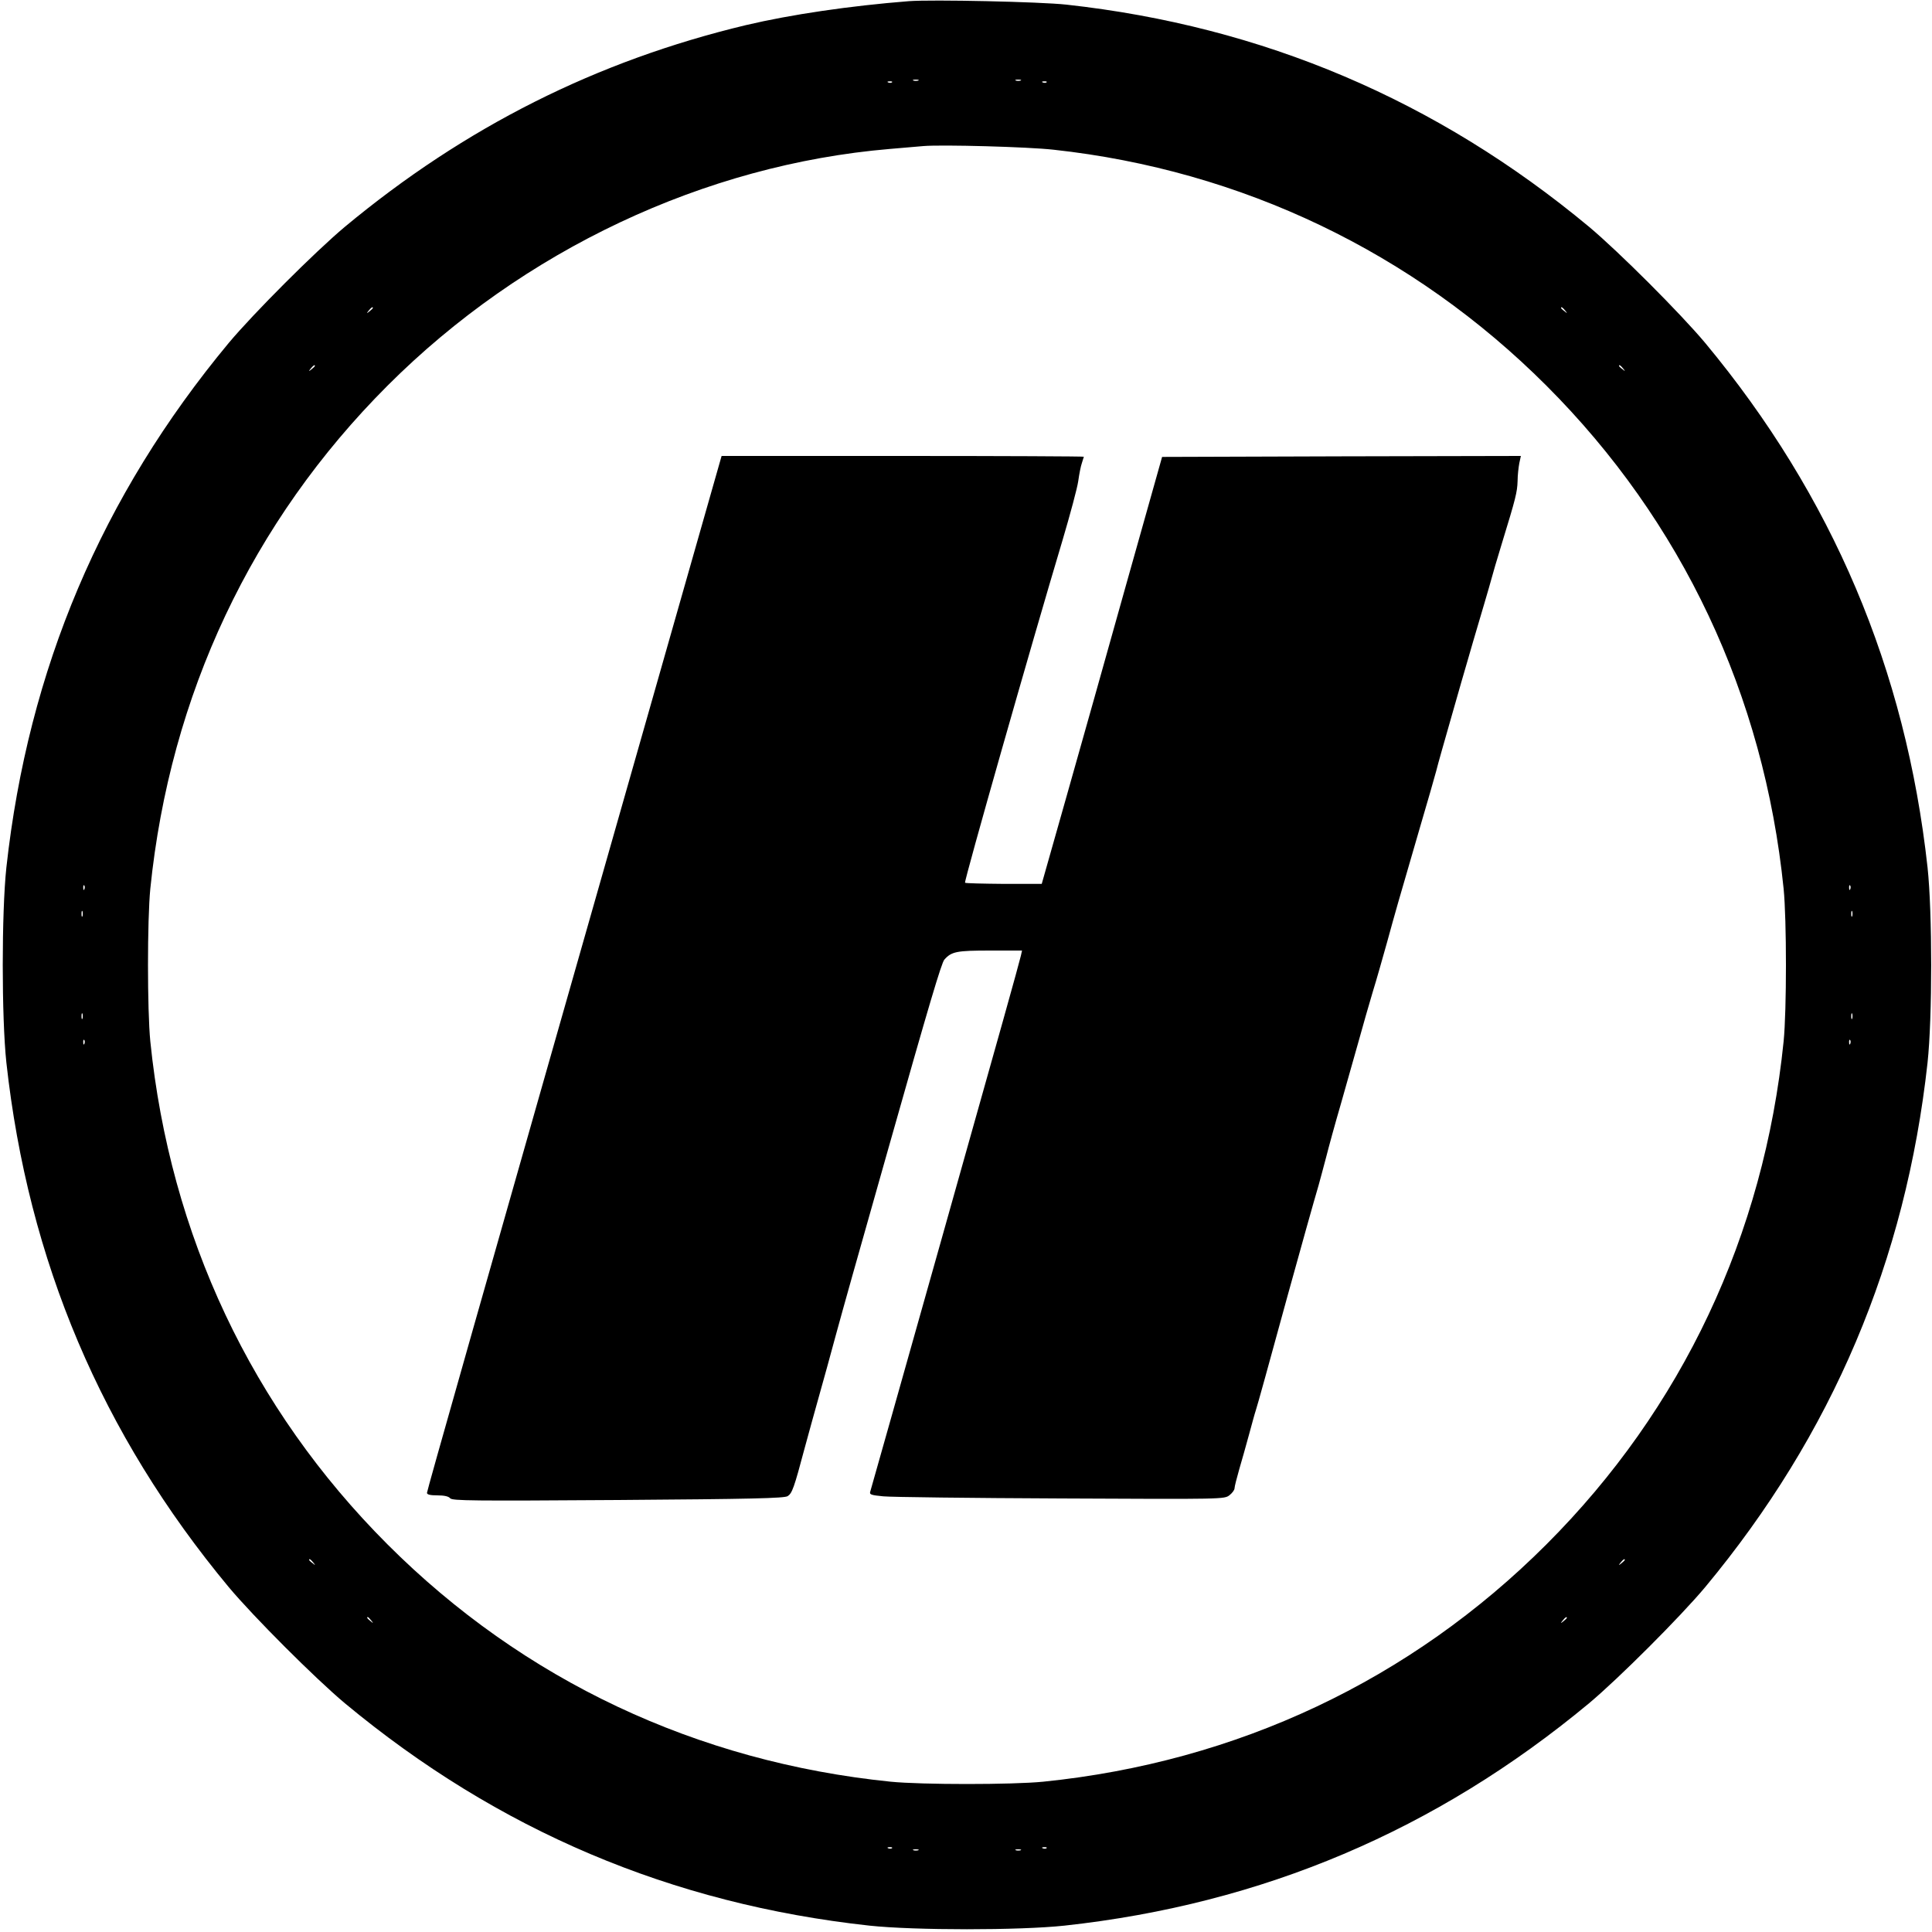
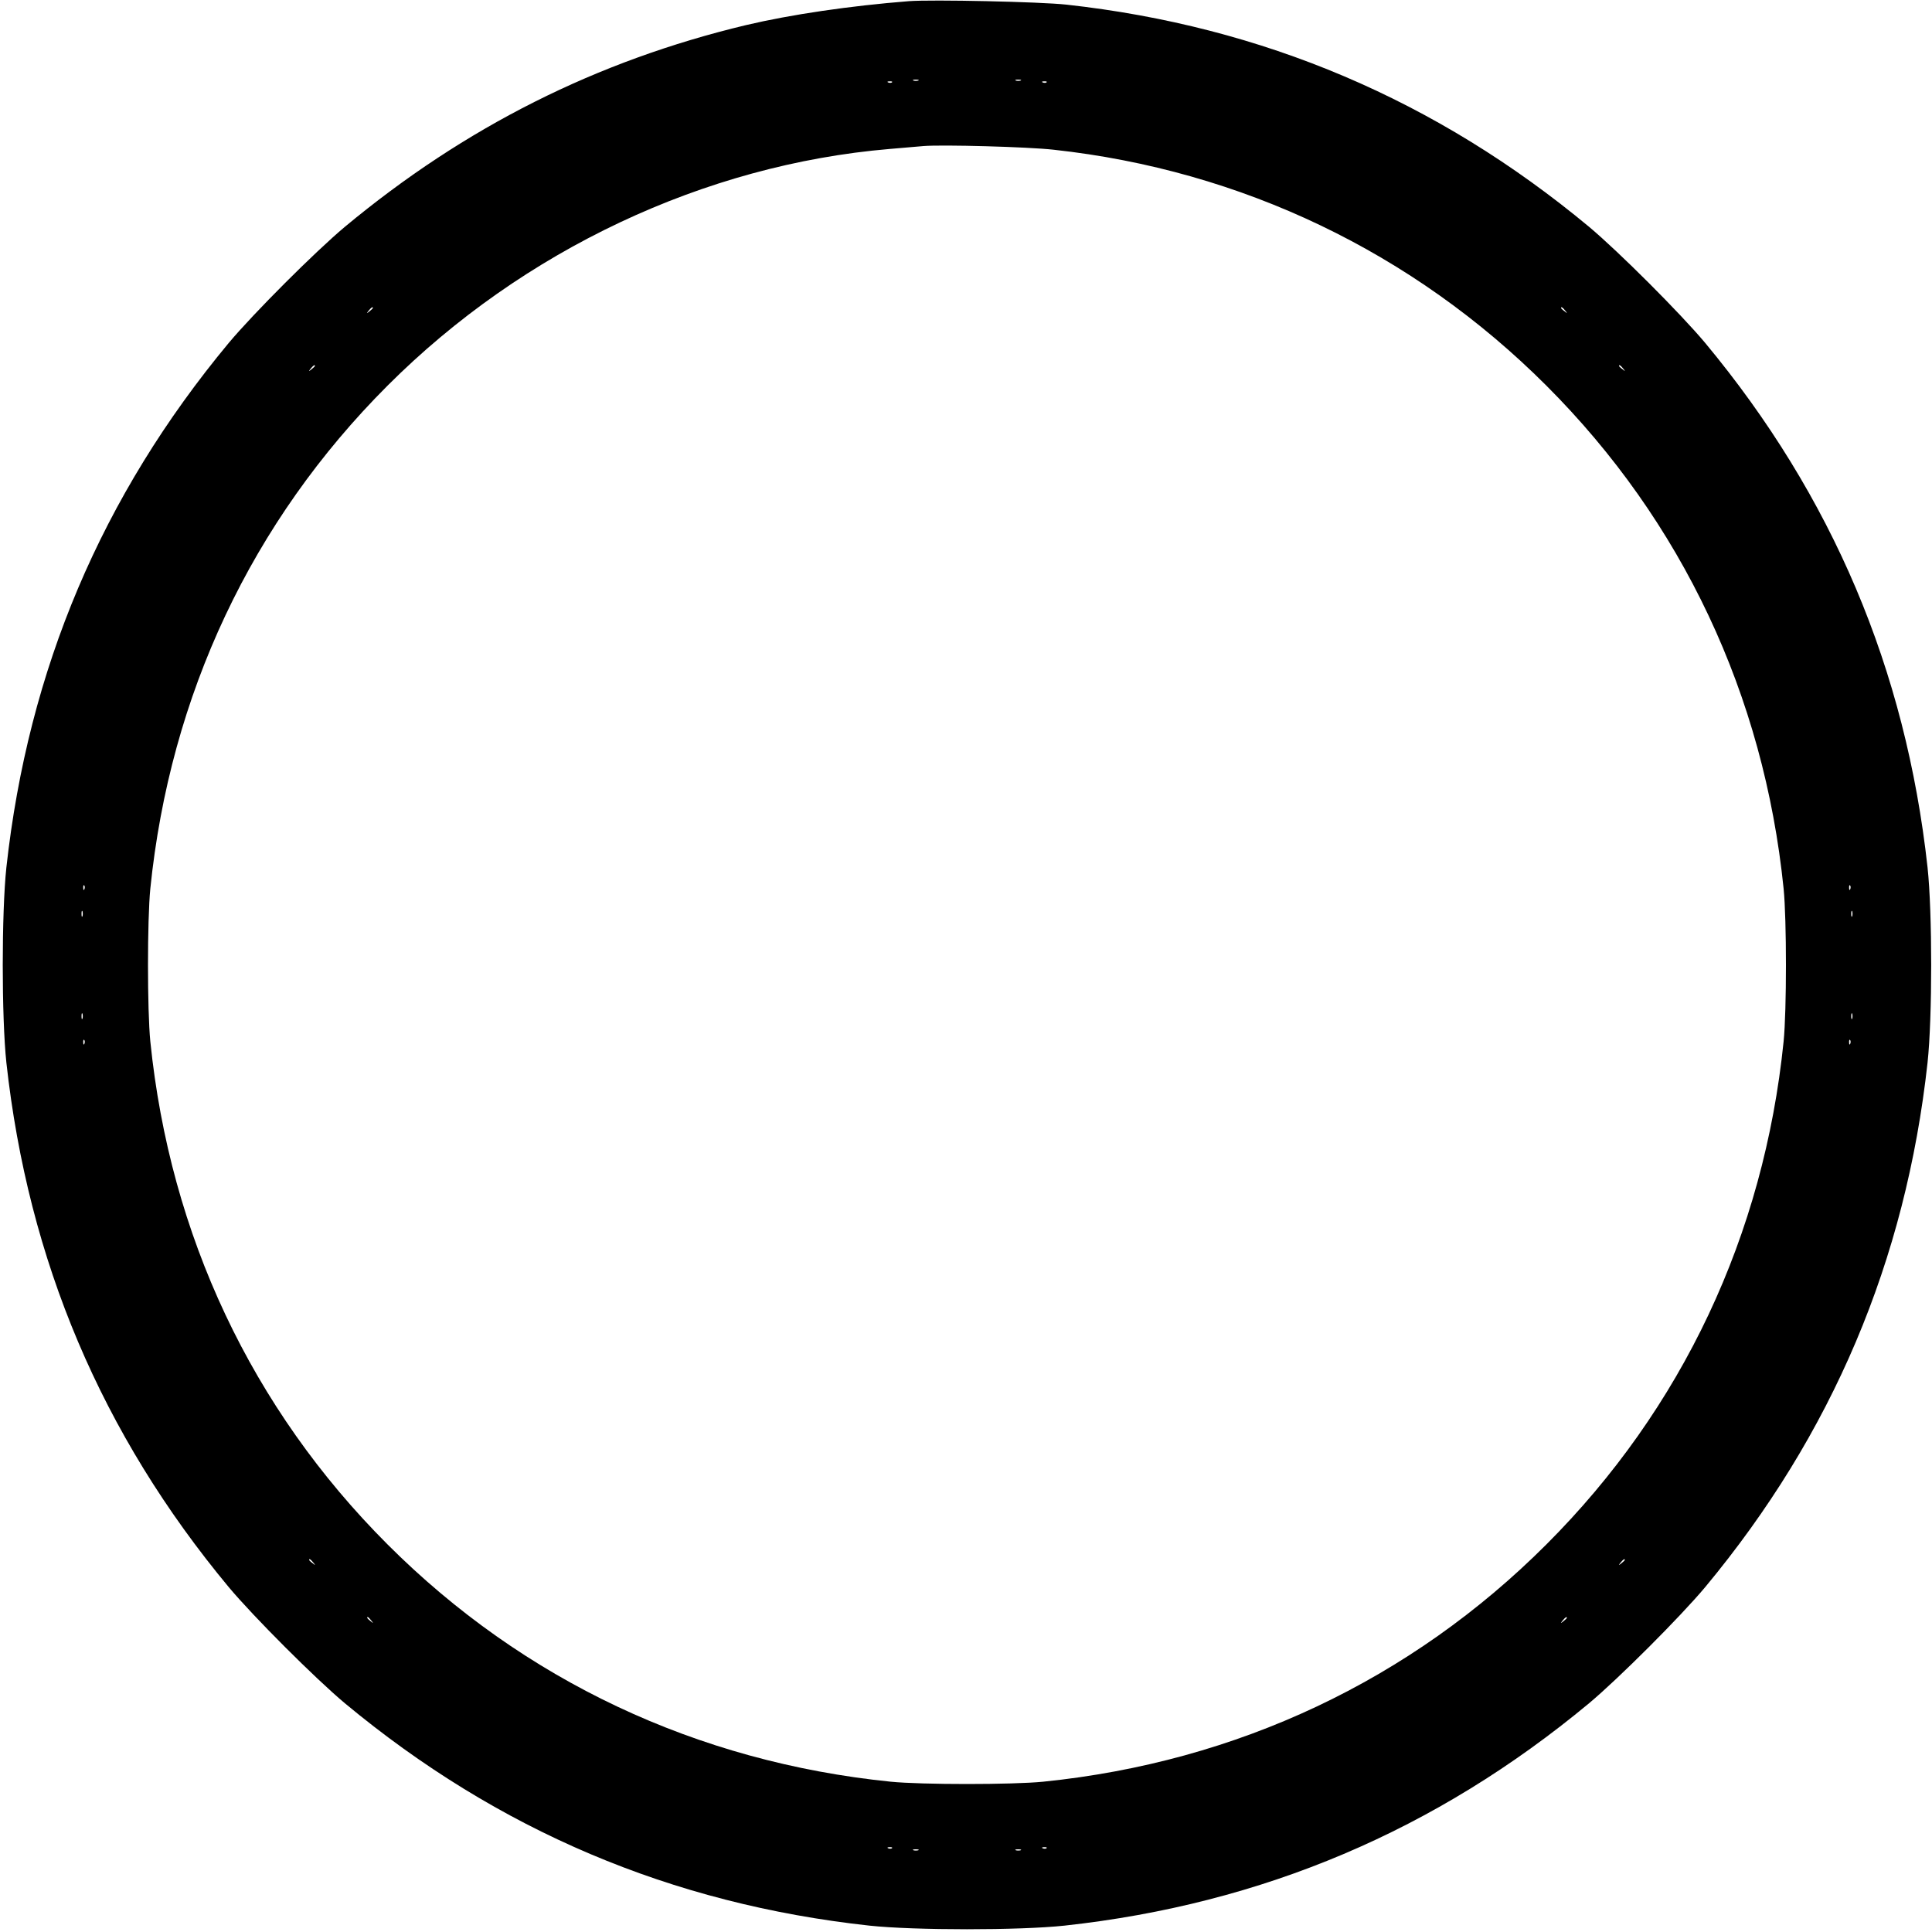
<svg xmlns="http://www.w3.org/2000/svg" version="1.0" width="1000pt" height="1000pt" viewBox="0 0 1000 1000" preserveAspectRatio="xMidYMid meet">
  <g transform="translate(0,1000) scale(0.1,-0.1)" fill="#000000" stroke="none">
    <path d="M4705 9994 c-305 -24 -611 -69 -844 -124 -773 -185 -1454 -527 -2076 -1044 -154 -129 -472 -447 -601 -601 -658 -792 -1038 -1689 -1151 -2715 -25 -233 -25 -777 0 -1010 113 -1026 493 -1923 1151 -2715 129 -154 447 -472 601 -601 792 -658 1690 -1039 2715 -1151 233 -25 777 -25 1010 0 1025 112 1923 493 2715 1151 154 129 472 447 601 601 658 792 1038 1689 1151 2715 25 233 25 777 0 1010 -113 1026 -493 1923 -1151 2715 -129 154 -447 472 -601 601 -789 656 -1689 1038 -2705 1150 -137 15 -695 27 -815 18z m48 -411 c-7 -2 -19 -2 -25 0 -7 3 -2 5 12 5 14 0 19 -2 13 -5z m530 0 c-7 -2 -19 -2 -25 0 -7 3 -2 5 12 5 14 0 19 -2 13 -5z m-666 -9 c-3 -3 -12 -4 -19 -1 -8 3 -5 6 6 6 11 1 17 -2 13 -5z m800 0 c-3 -3 -12 -4 -19 -1 -8 3 -5 6 6 6 11 1 17 -2 13 -5z m37 -349 c972 -106 1860 -531 2550 -1221 702 -702 1126 -1601 1228 -2604 16 -161 16 -629 0 -790 -102 -1003 -525 -1901 -1228 -2604 -703 -703 -1601 -1126 -2604 -1228 -161 -16 -629 -16 -790 0 -1003 102 -1901 525 -2604 1228 -703 703 -1126 1601 -1228 2604 -16 161 -16 629 0 790 102 1003 525 1901 1228 2604 701 701 1641 1144 2599 1225 72 6 150 13 175 15 95 8 542 -4 674 -19z m-3524 -819 c0 -2 -8 -10 -17 -17 -16 -13 -17 -12 -4 4 13 16 21 21 21 13z m6171 -13 c13 -16 12 -17 -3 -4 -10 7 -18 15 -18 17 0 8 8 3 21 -13z m-6471 -287 c0 -2 -8 -10 -17 -17 -16 -13 -17 -12 -4 4 13 16 21 21 21 13z m6771 -13 c13 -16 12 -17 -3 -4 -10 7 -18 15 -18 17 0 8 8 3 21 -13z m-7964 -2695 c-3 -8 -6 -5 -6 6 -1 11 2 17 5 13 3 -3 4 -12 1 -19z m9140 0 c-3 -8 -6 -5 -6 6 -1 11 2 17 5 13 3 -3 4 -12 1 -19z m-9150 -140 c-3 -7 -5 -2 -5 12 0 14 2 19 5 13 2 -7 2 -19 0 -25z m9160 0 c-3 -7 -5 -2 -5 12 0 14 2 19 5 13 2 -7 2 -19 0 -25z m-9160 -530 c-3 -7 -5 -2 -5 12 0 14 2 19 5 13 2 -7 2 -19 0 -25z m9160 0 c-3 -7 -5 -2 -5 12 0 14 2 19 5 13 2 -7 2 -19 0 -25z m-9150 -130 c-3 -8 -6 -5 -6 6 -1 11 2 17 5 13 3 -3 4 -12 1 -19z m9140 0 c-3 -8 -6 -5 -6 6 -1 11 2 17 5 13 3 -3 4 -12 1 -19z m-7956 -2685 c13 -16 12 -17 -3 -4 -10 7 -18 15 -18 17 0 8 8 3 21 -13z m6789 13 c0 -2 -8 -10 -17 -17 -16 -13 -17 -12 -4 4 13 16 21 21 21 13z m-6489 -313 c13 -16 12 -17 -3 -4 -17 13 -22 21 -14 21 2 0 10 -8 17 -17z m6189 13 c0 -2 -8 -10 -17 -17 -16 -13 -17 -12 -4 4 13 16 21 21 21 13z m-3493 -1192 c-3 -3 -12 -4 -19 -1 -8 3 -5 6 6 6 11 1 17 -2 13 -5z m800 0 c-3 -3 -12 -4 -19 -1 -8 3 -5 6 6 6 11 1 17 -2 13 -5z m-664 -11 c-7 -2 -19 -2 -25 0 -7 3 -2 5 12 5 14 0 19 -2 13 -5z m530 0 c-7 -2 -19 -2 -25 0 -7 3 -2 5 12 5 14 0 19 -2 13 -5z" />
-     <path d="M3381 6397 c-927 -3253 -1171 -4113 -1171 -4124 0 -9 17 -13 54 -13 35 0 58 -5 66 -15 11 -13 115 -14 869 -9 691 5 860 9 878 20 23 15 33 42 88 249 21 77 55 201 76 275 21 74 59 212 84 305 44 161 98 353 271 963 215 760 277 968 292 985 37 42 64 47 237 47 l165 0 -6 -27 c-19 -75 -89 -326 -418 -1493 -196 -696 -359 -1272 -362 -1282 -4 -14 6 -17 68 -23 40 -4 454 -9 919 -11 845 -4 846 -4 873 17 14 11 26 27 26 36 0 8 11 52 24 97 13 44 36 126 51 181 15 55 30 111 35 125 9 27 64 226 165 595 71 257 136 489 160 570 8 28 25 93 39 145 13 52 47 176 76 275 28 99 69 245 92 325 22 80 55 195 73 255 19 61 52 178 75 260 43 157 55 199 169 590 39 132 77 265 85 295 7 30 44 159 80 285 36 127 73 255 82 285 16 57 32 110 85 290 17 58 35 119 39 135 4 17 28 98 53 180 73 238 80 267 82 325 0 30 5 72 9 93 l8 37 -928 -2 -929 -3 -183 -650 c-100 -357 -240 -855 -311 -1105 l-129 -455 -196 0 c-107 1 -198 3 -201 6 -6 7 343 1233 505 1774 39 132 76 269 81 305 5 36 13 78 19 94 5 16 10 31 10 32 0 2 -422 4 -937 4 l-938 0 -354 -1243z" />
  </g>
</svg>